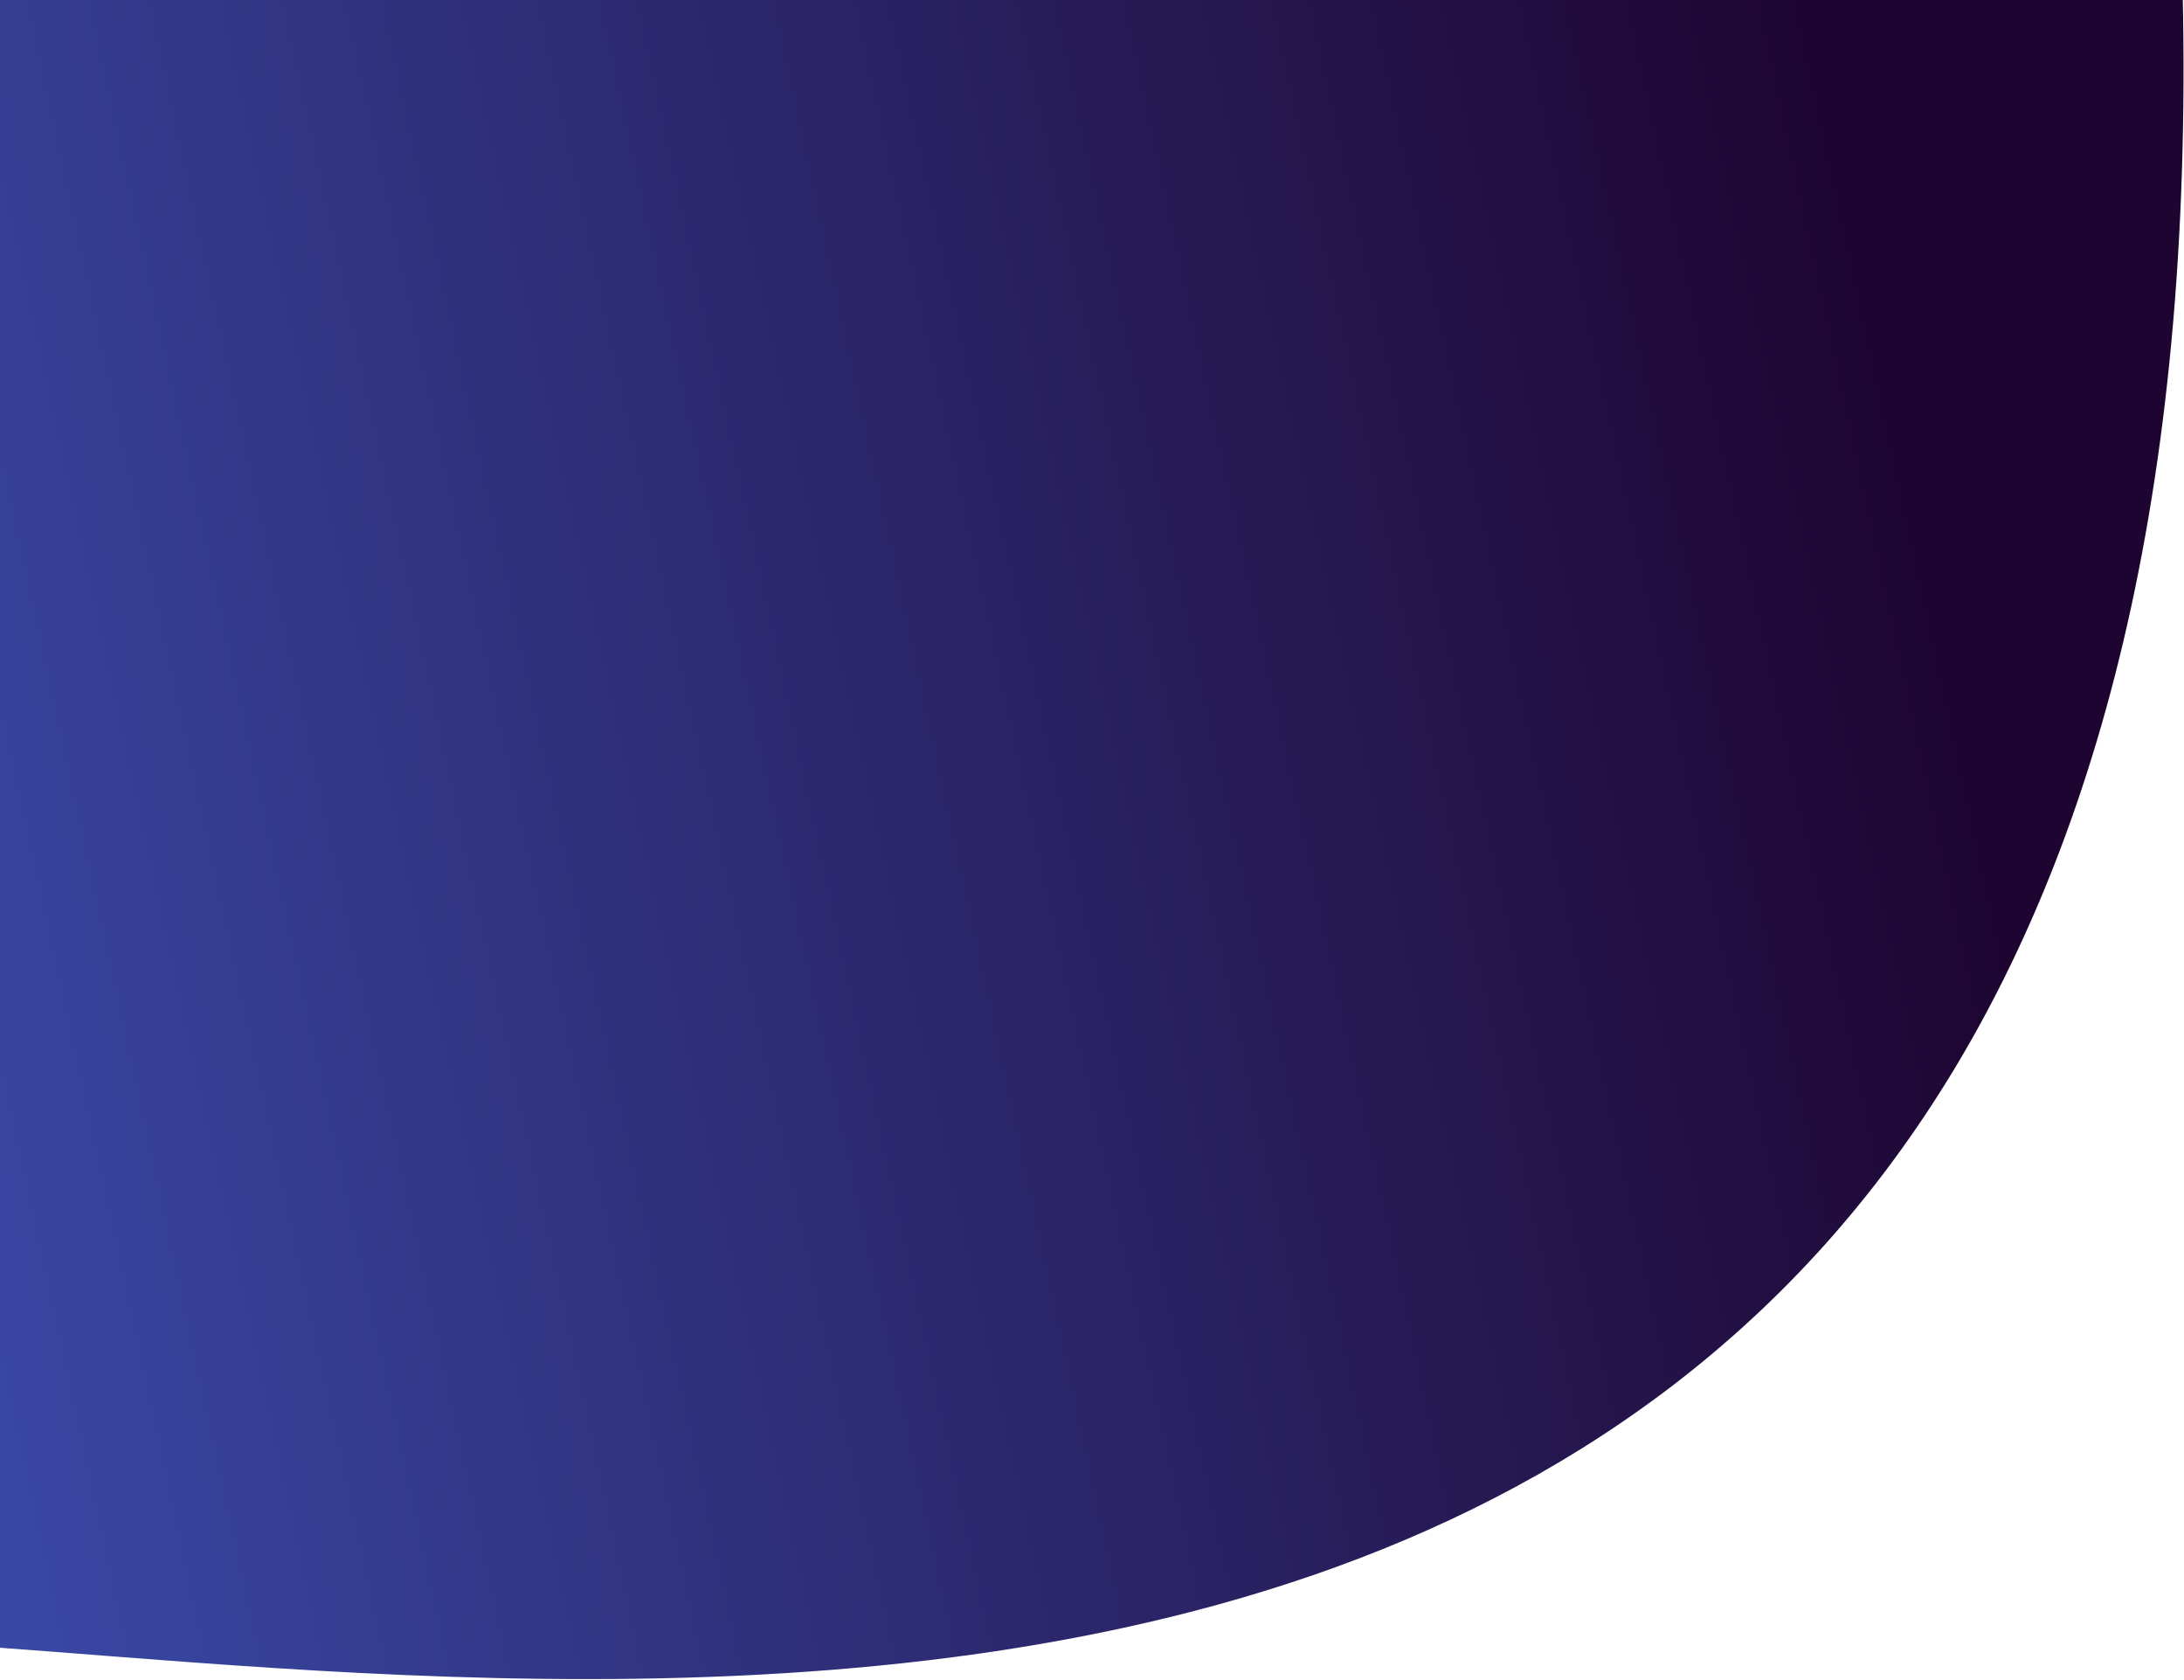
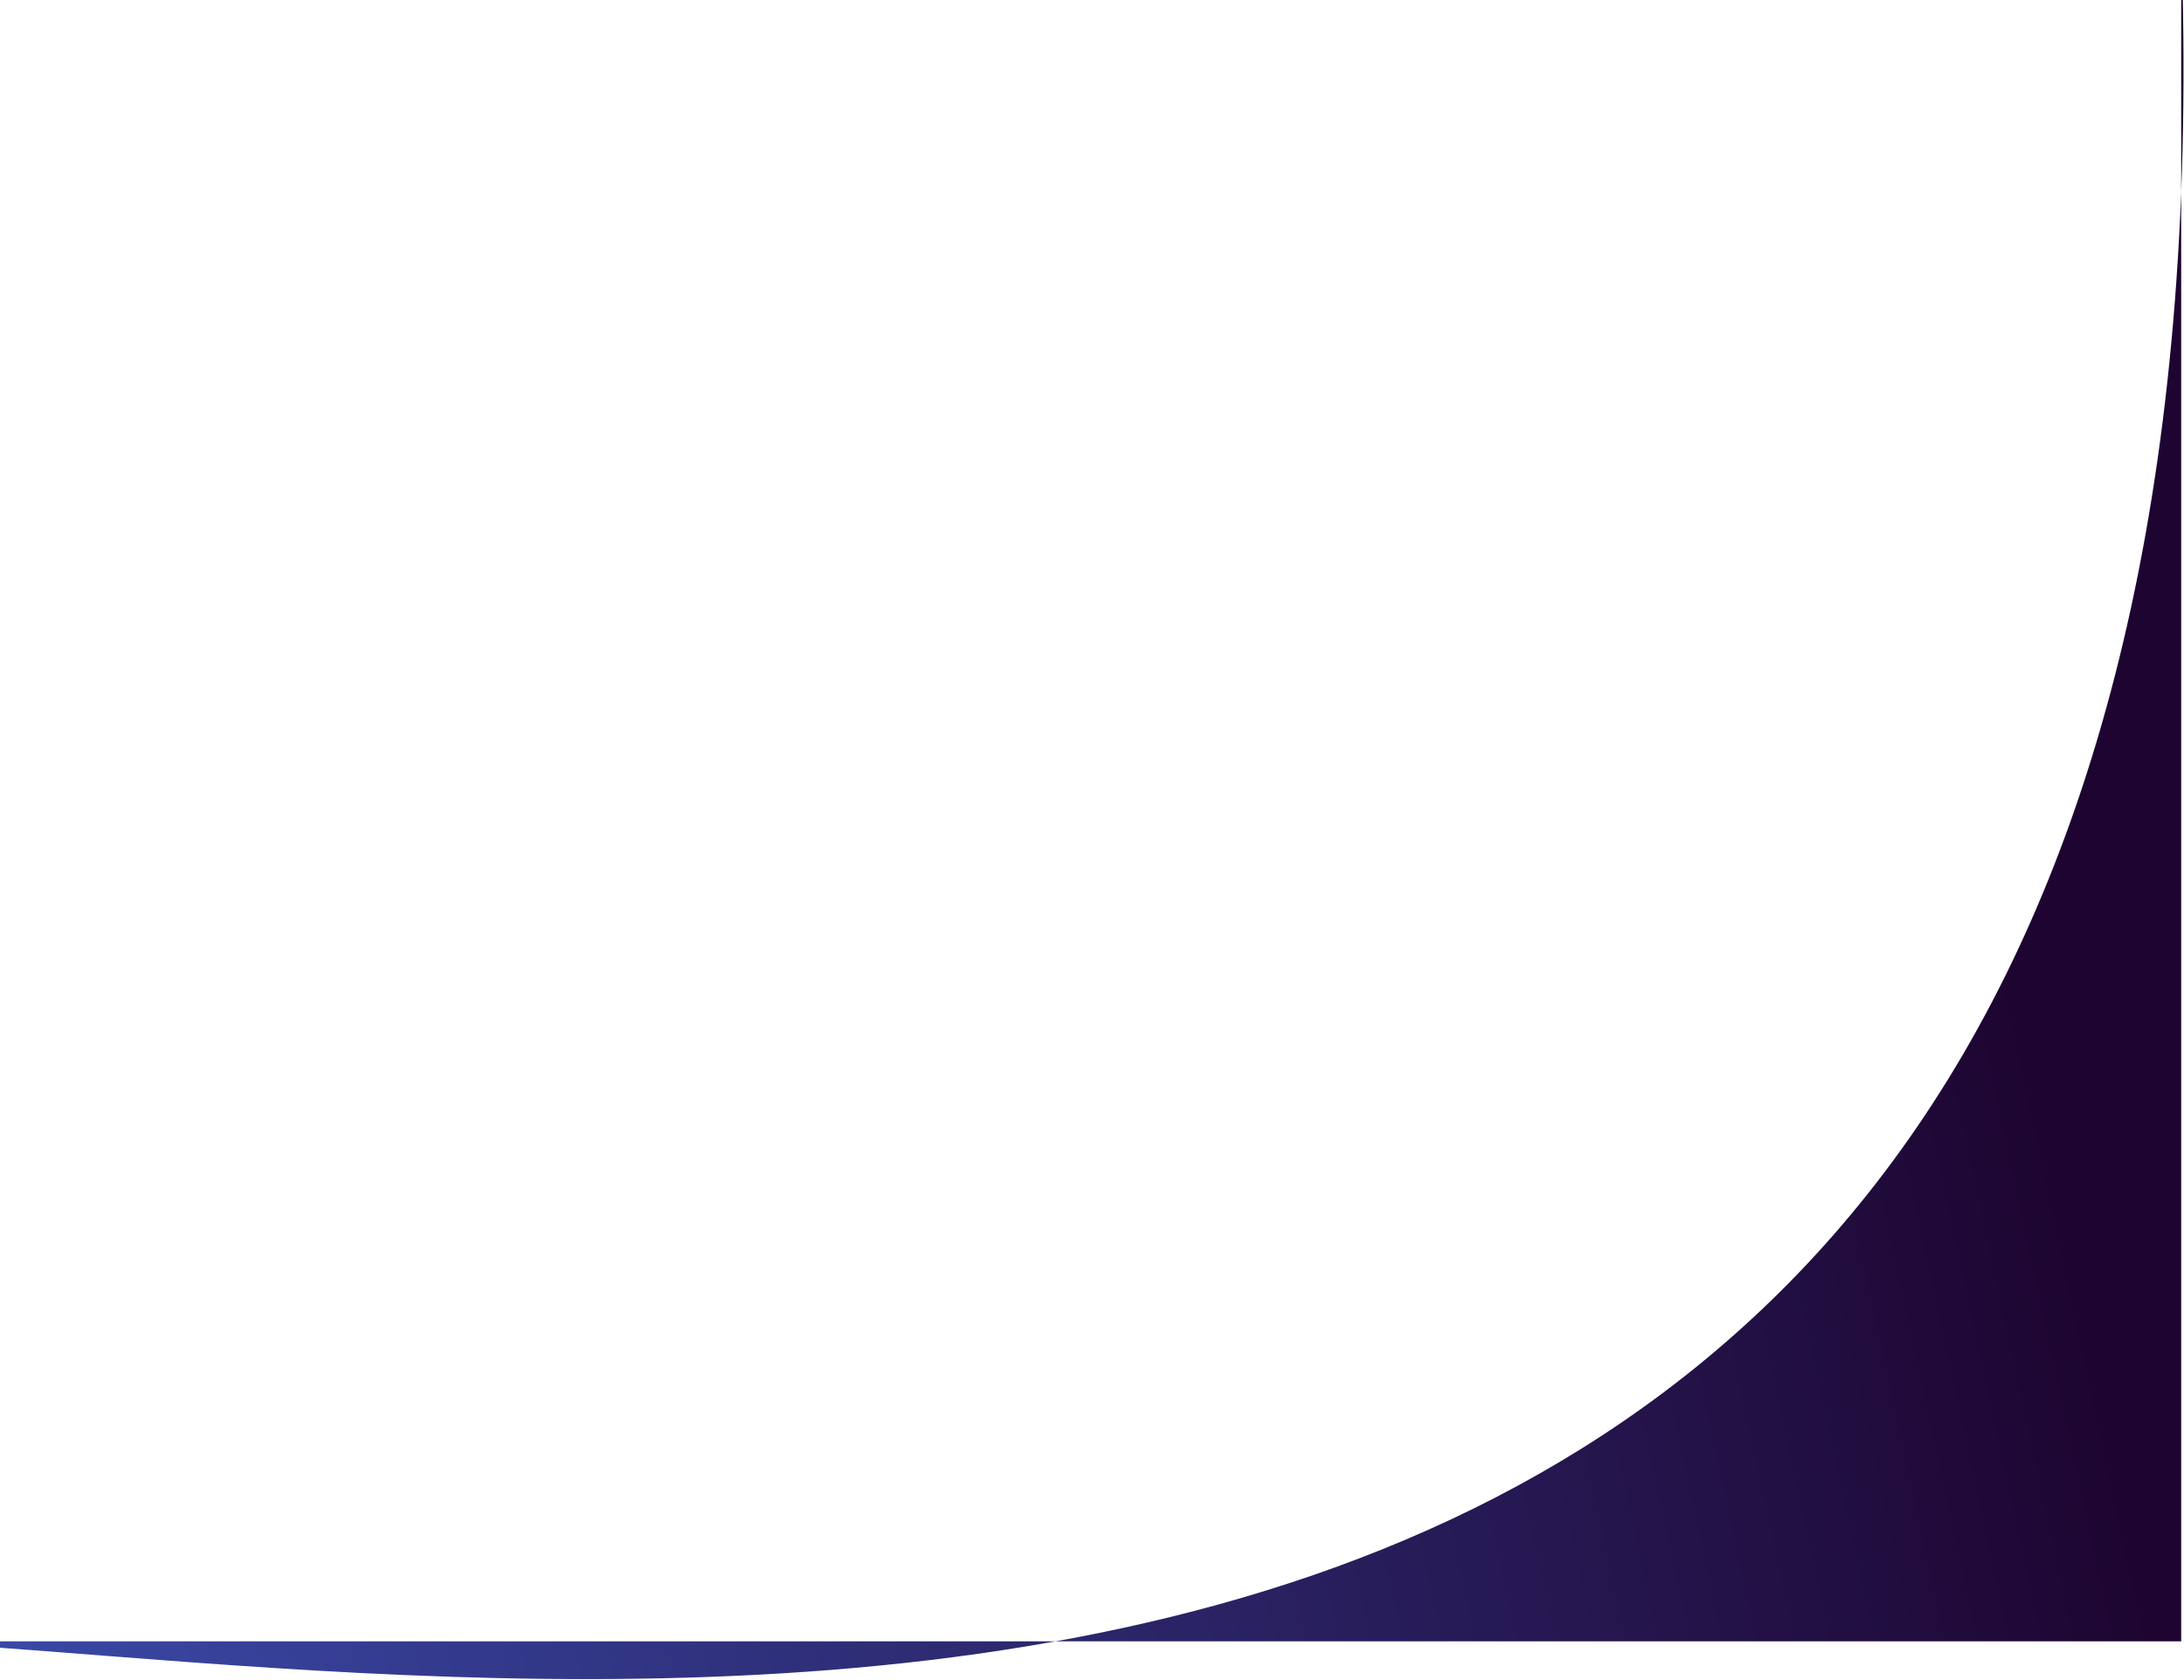
<svg xmlns="http://www.w3.org/2000/svg" width="1165" height="896" viewBox="0 0 1165 896" fill="none">
-   <path d="M1163.5 -31C1203 1065.5 295.833 893.167 -53.5 875.5L-82 -31H1163.5Z" fill="url(#paint0_linear_10_74)" />
+   <path d="M1163.5 -31C1203 1065.5 295.833 893.167 -53.5 875.5H1163.5Z" fill="url(#paint0_linear_10_74)" />
  <defs>
    <linearGradient id="paint0_linear_10_74" x1="1100" y1="650" x2="-39" y2="895.5" gradientUnits="userSpaceOnUse">
      <stop stop-color="#1e053199" />
      <stop offset="1" stop-color="#3a4baa" />
    </linearGradient>
  </defs>
</svg>